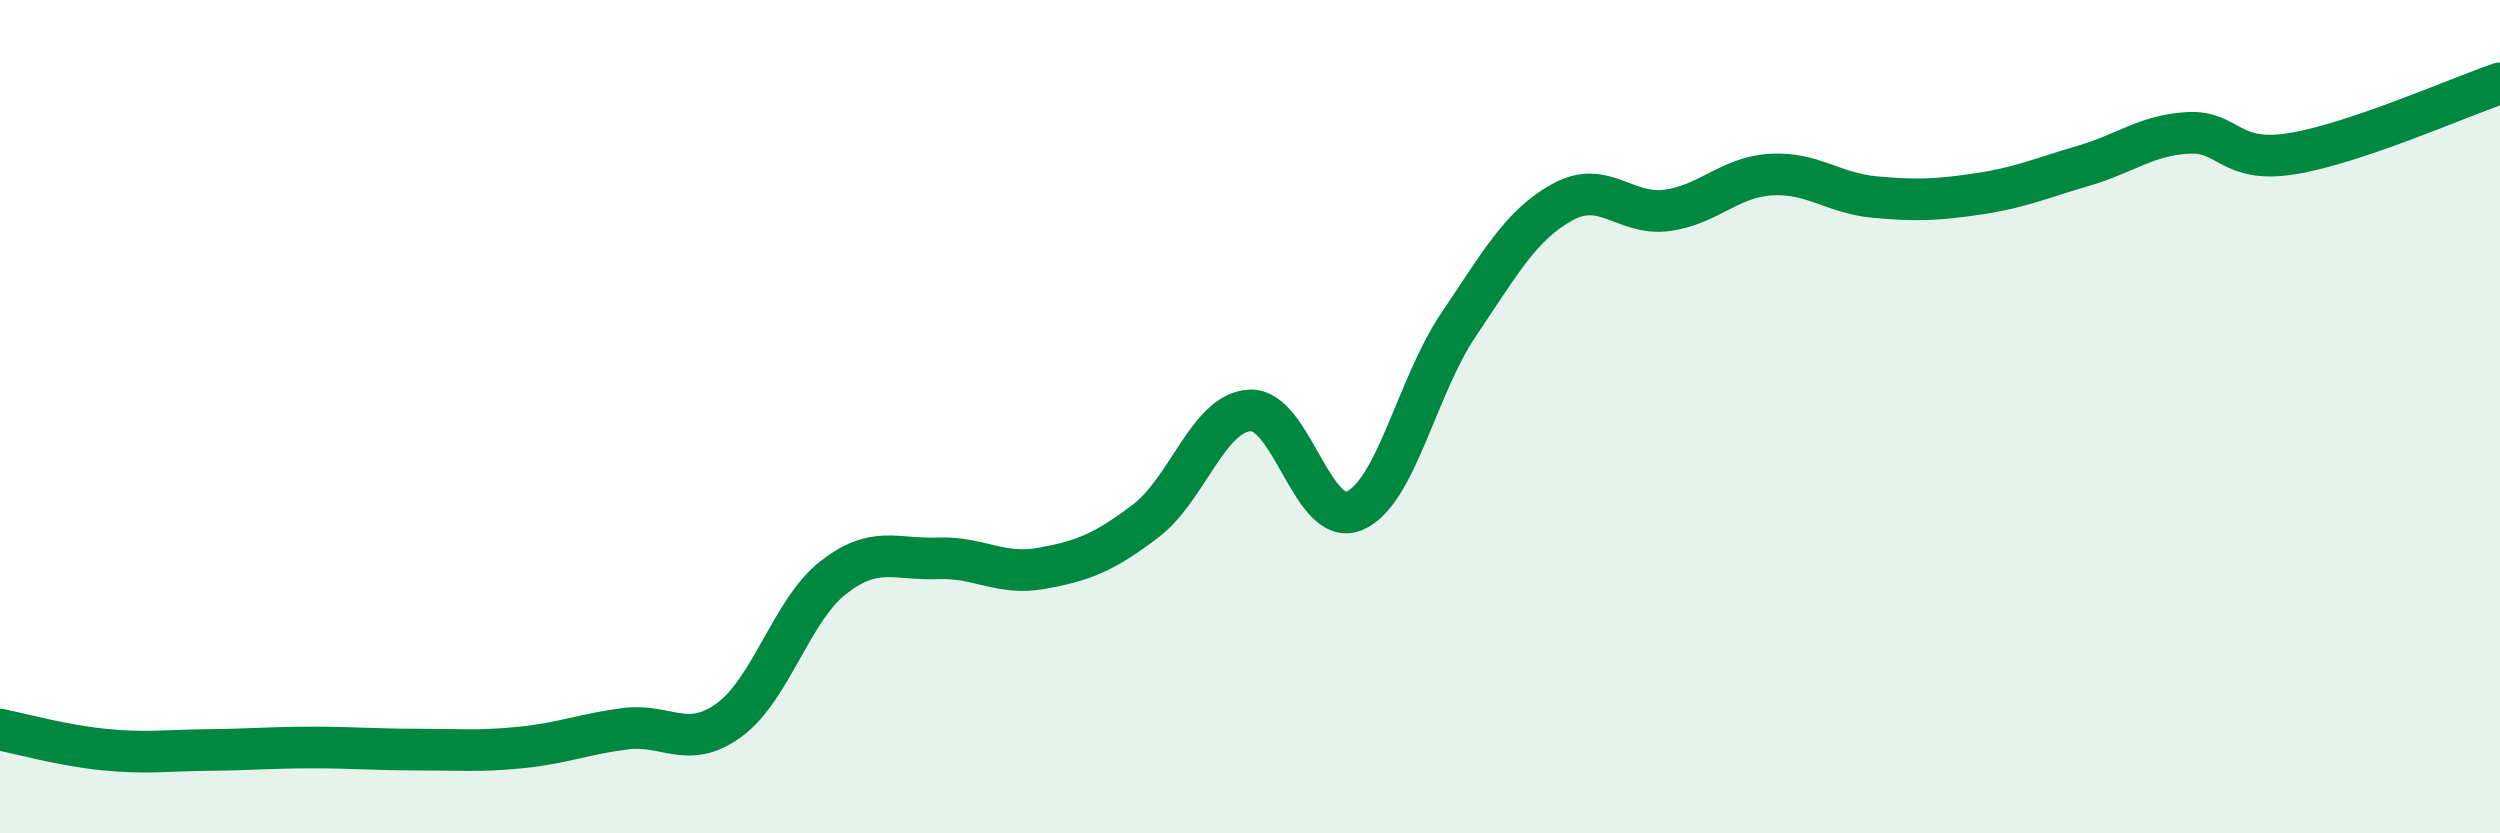
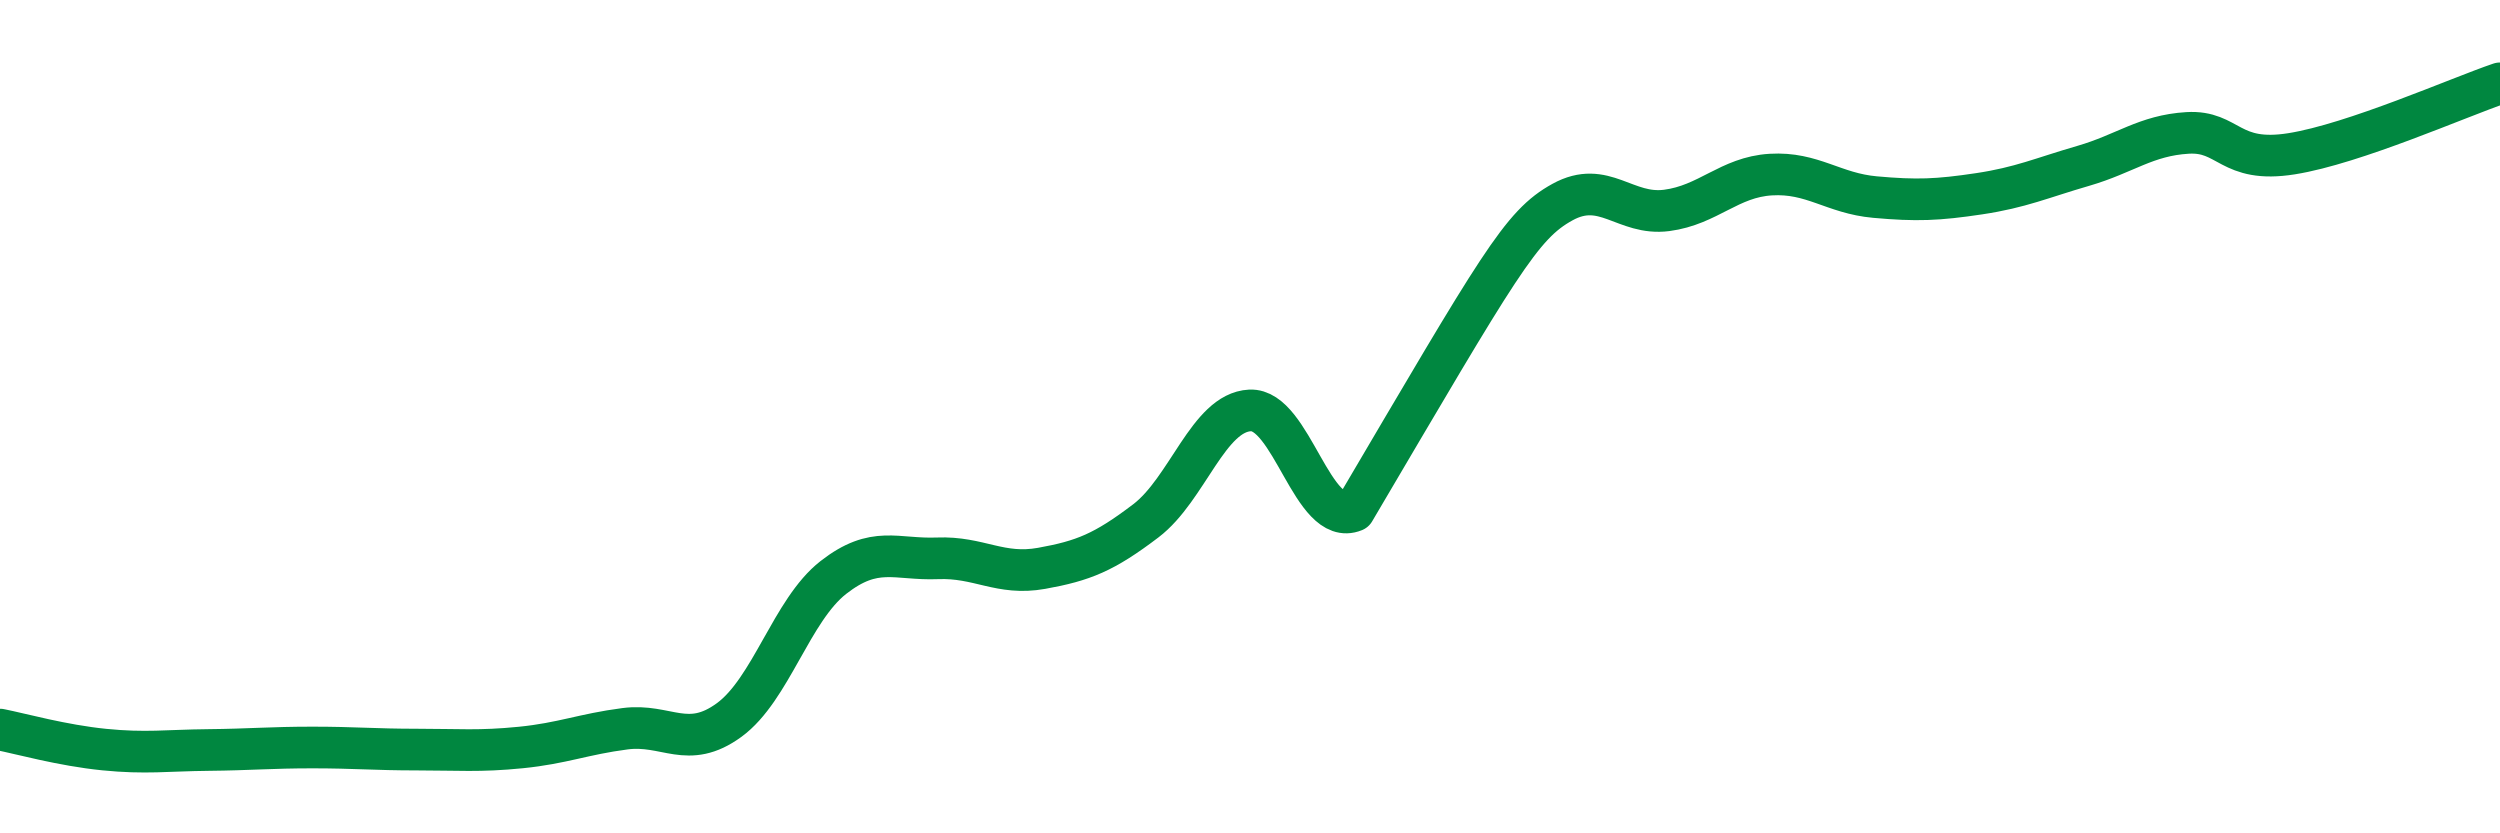
<svg xmlns="http://www.w3.org/2000/svg" width="60" height="20" viewBox="0 0 60 20">
-   <path d="M 0,17.51 C 0.5,17.61 1.5,17.89 2.5,17.99 C 3.5,18.09 4,18.01 5,18 C 6,17.99 6.5,17.94 7.5,17.94 C 8.5,17.94 9,17.99 10,17.99 C 11,17.99 11.5,18.04 12.5,17.94 C 13.5,17.84 14,17.62 15,17.49 C 16,17.36 16.5,18.01 17.5,17.28 C 18.5,16.55 19,14.64 20,13.86 C 21,13.08 21.5,13.44 22.5,13.4 C 23.5,13.36 24,13.82 25,13.64 C 26,13.46 26.5,13.26 27.5,12.5 C 28.5,11.74 29,9.9 30,9.85 C 31,9.8 31.5,12.67 32.5,12.26 C 33.5,11.85 34,9.28 35,7.8 C 36,6.32 36.5,5.4 37.5,4.85 C 38.5,4.3 39,5.18 40,5.05 C 41,4.92 41.5,4.25 42.5,4.19 C 43.5,4.13 44,4.64 45,4.73 C 46,4.82 46.5,4.8 47.5,4.65 C 48.5,4.5 49,4.27 50,3.98 C 51,3.69 51.5,3.25 52.5,3.19 C 53.5,3.13 53.5,3.93 55,3.69 C 56.5,3.45 59,2.34 60,2L60 20L0 20Z" fill="#008740" opacity="0.1" stroke-linecap="round" stroke-linejoin="round" />
-   <path d="M 0,17.51 C 0.5,17.61 1.5,17.89 2.5,17.99 C 3.5,18.09 4,18.01 5,18 C 6,17.99 6.5,17.94 7.5,17.94 C 8.5,17.94 9,17.99 10,17.99 C 11,17.99 11.5,18.04 12.5,17.94 C 13.5,17.84 14,17.62 15,17.49 C 16,17.36 16.5,18.01 17.5,17.28 C 18.5,16.55 19,14.64 20,13.86 C 21,13.08 21.5,13.44 22.5,13.4 C 23.5,13.36 24,13.82 25,13.64 C 26,13.46 26.5,13.26 27.5,12.5 C 28.5,11.74 29,9.9 30,9.85 C 31,9.8 31.5,12.67 32.5,12.26 C 33.5,11.85 34,9.28 35,7.8 C 36,6.32 36.5,5.4 37.5,4.85 C 38.5,4.3 39,5.18 40,5.05 C 41,4.92 41.5,4.25 42.5,4.19 C 43.5,4.13 44,4.64 45,4.73 C 46,4.82 46.5,4.8 47.5,4.65 C 48.5,4.5 49,4.27 50,3.98 C 51,3.69 51.5,3.25 52.5,3.19 C 53.5,3.13 53.5,3.93 55,3.69 C 56.5,3.45 59,2.34 60,2" stroke="#008740" stroke-width="1" fill="none" stroke-linecap="round" stroke-linejoin="round" />
+   <path d="M 0,17.51 C 0.5,17.61 1.5,17.89 2.5,17.99 C 3.5,18.09 4,18.01 5,18 C 6,17.99 6.5,17.94 7.5,17.94 C 8.5,17.94 9,17.99 10,17.99 C 11,17.99 11.5,18.04 12.5,17.94 C 13.5,17.84 14,17.62 15,17.49 C 16,17.36 16.5,18.01 17.5,17.28 C 18.5,16.55 19,14.64 20,13.86 C 21,13.08 21.5,13.44 22.5,13.4 C 23.5,13.36 24,13.82 25,13.64 C 26,13.46 26.5,13.26 27.5,12.5 C 28.5,11.74 29,9.9 30,9.85 C 31,9.8 31.5,12.67 32.5,12.26 C 36,6.32 36.5,5.4 37.5,4.85 C 38.5,4.3 39,5.18 40,5.05 C 41,4.92 41.5,4.25 42.5,4.19 C 43.5,4.13 44,4.64 45,4.73 C 46,4.82 46.5,4.8 47.5,4.65 C 48.5,4.5 49,4.27 50,3.98 C 51,3.69 51.5,3.25 52.5,3.19 C 53.5,3.13 53.5,3.93 55,3.69 C 56.5,3.45 59,2.34 60,2" stroke="#008740" stroke-width="1" fill="none" stroke-linecap="round" stroke-linejoin="round" />
</svg>